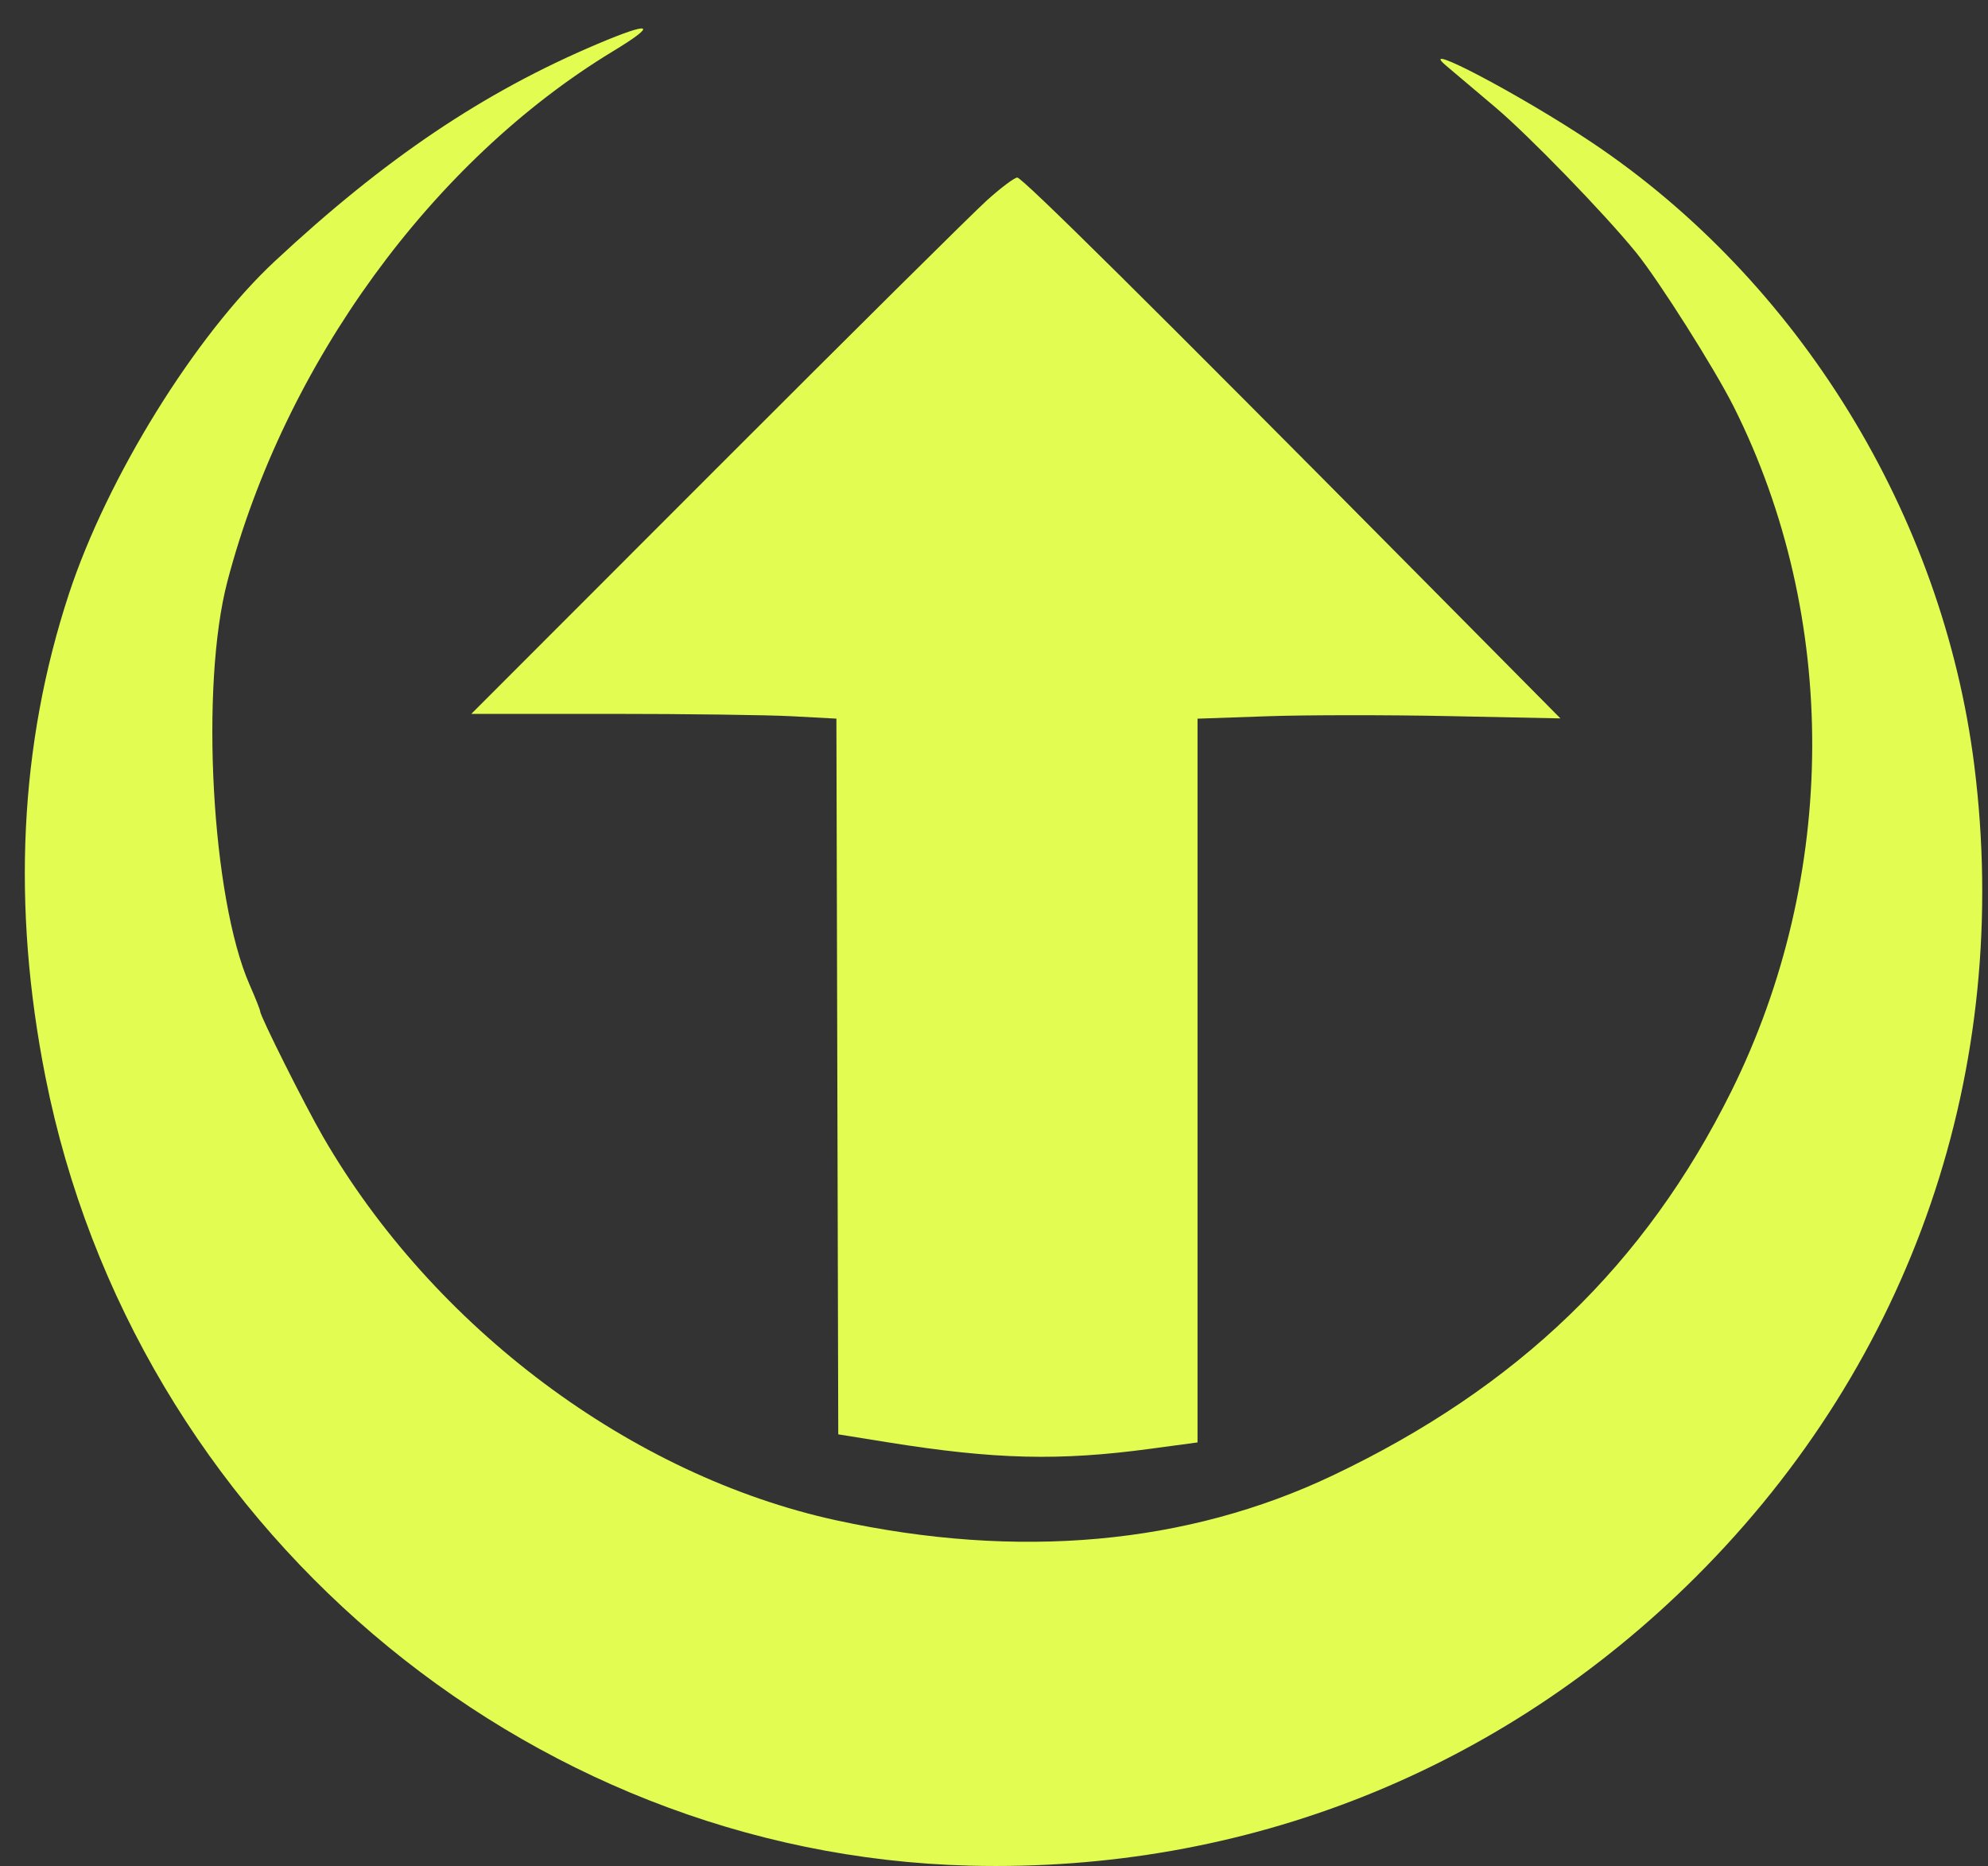
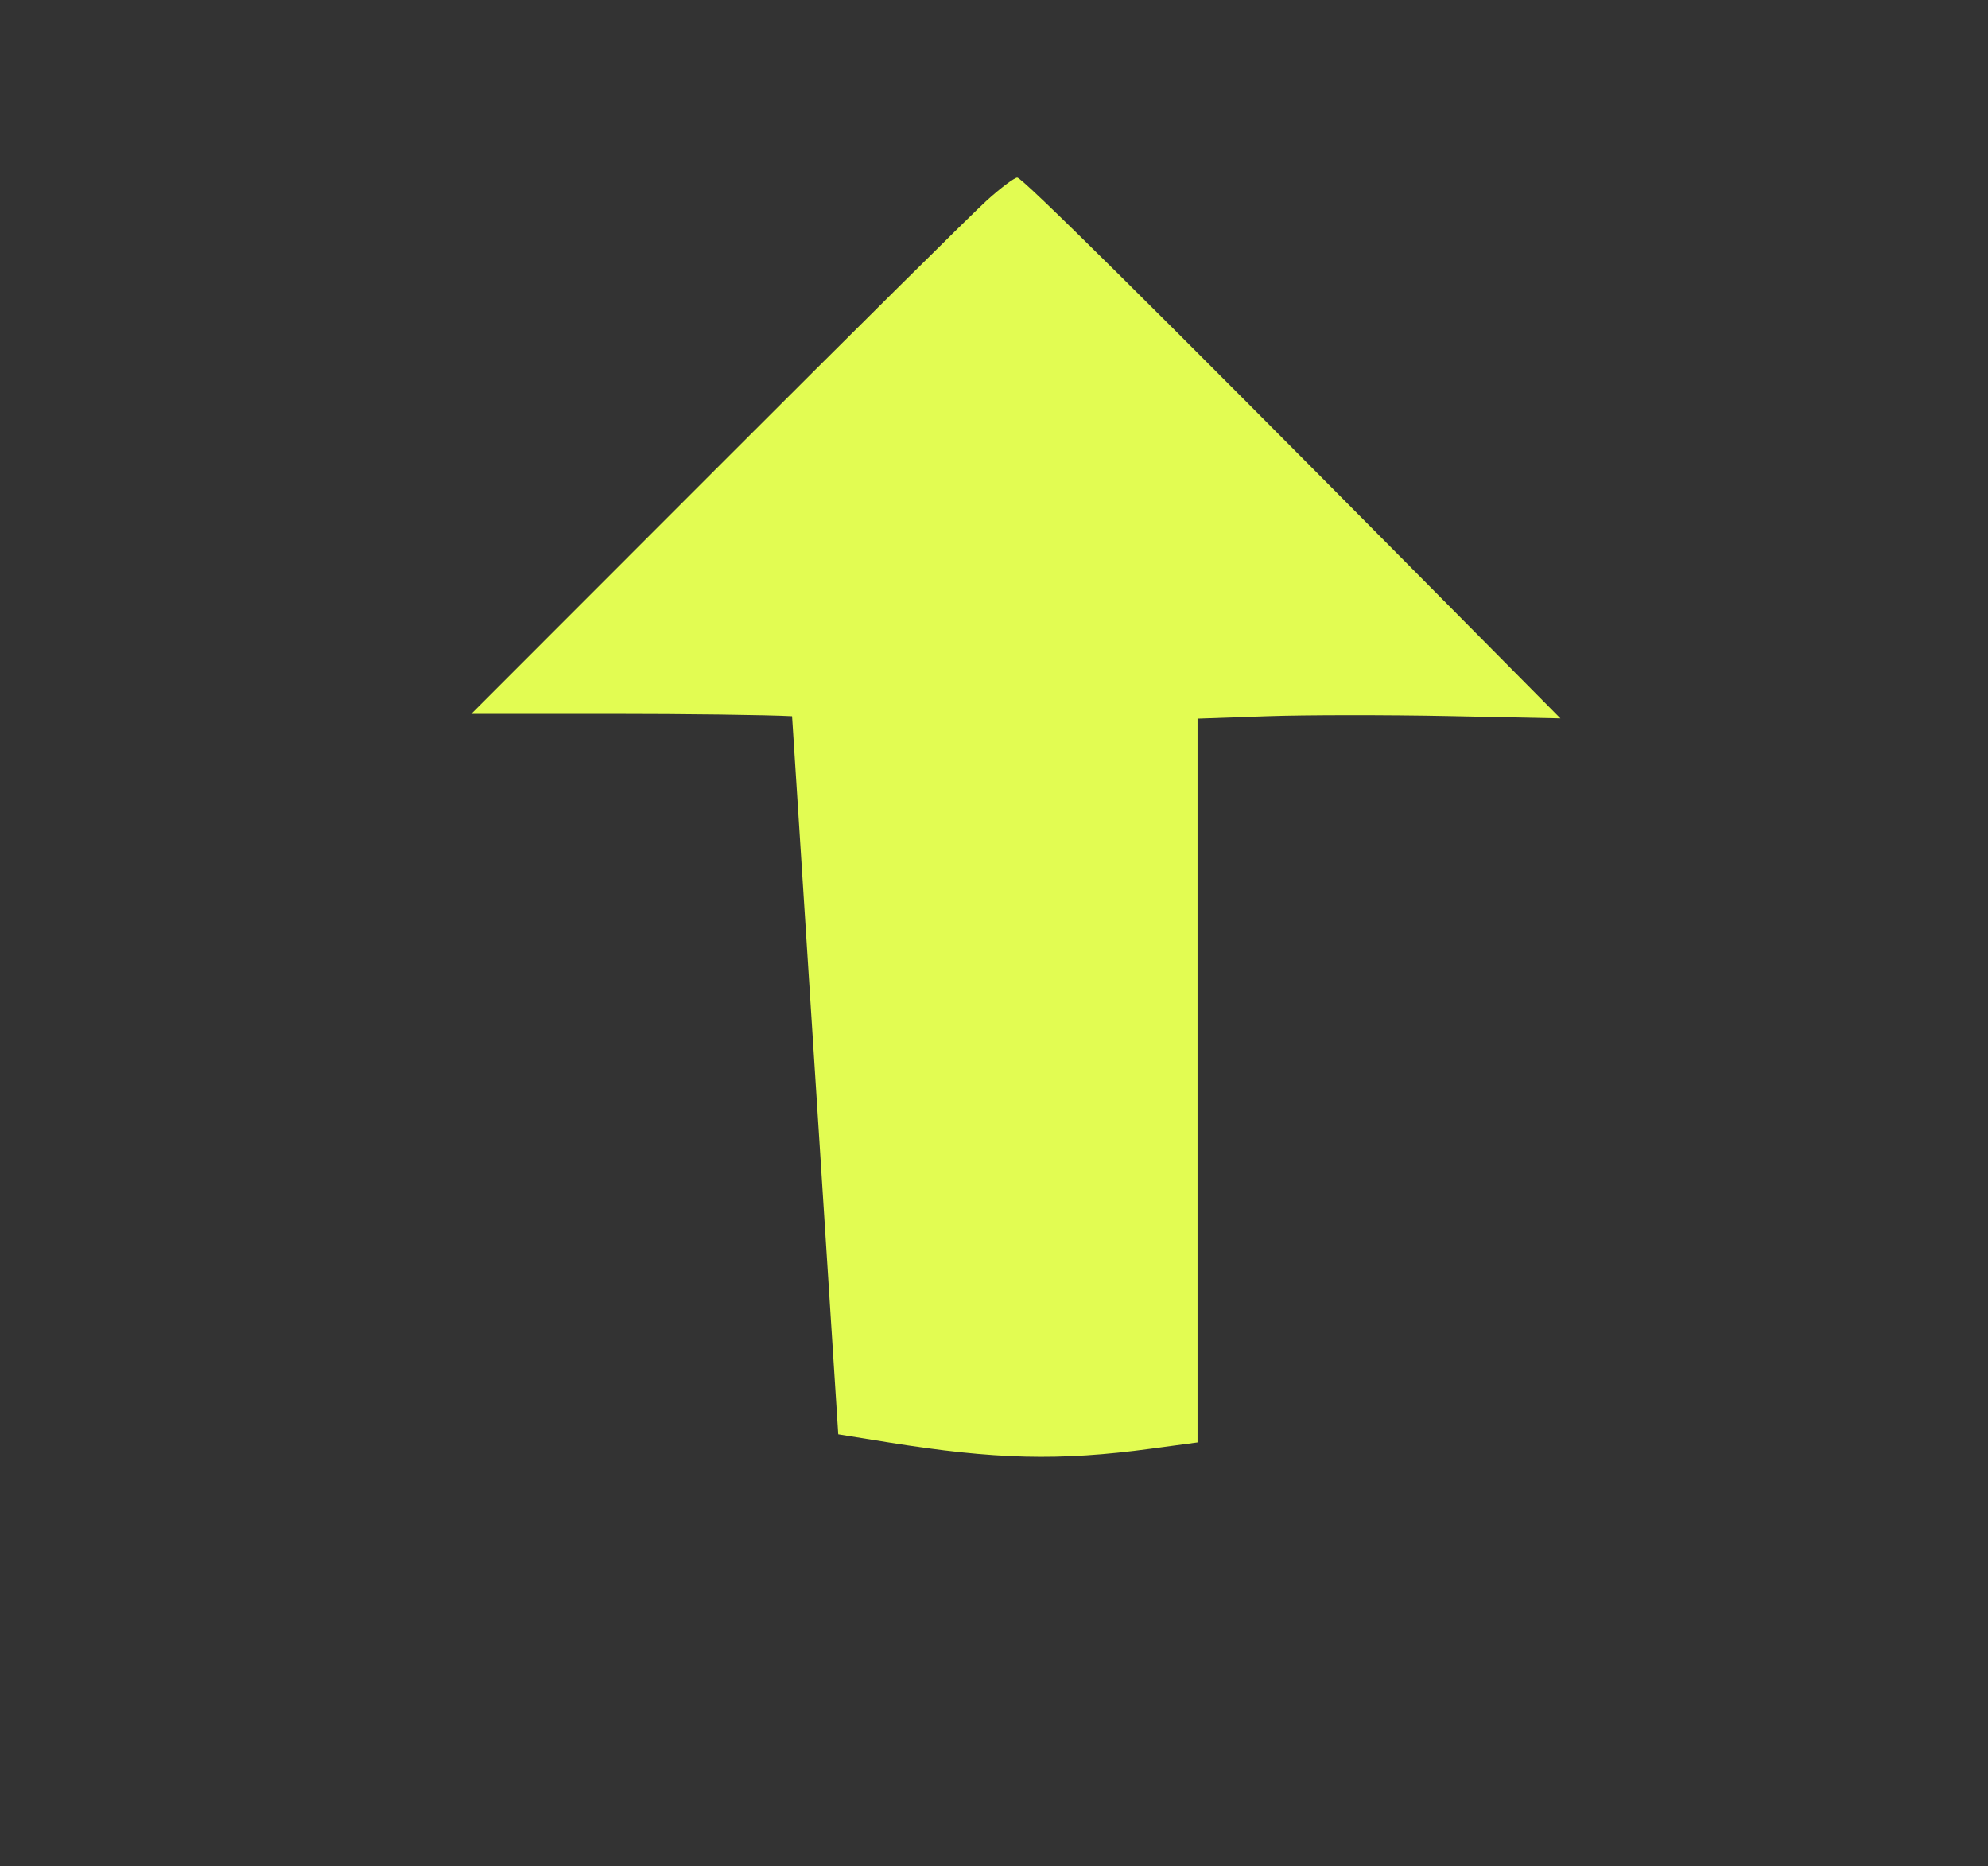
<svg xmlns="http://www.w3.org/2000/svg" width="65" height="61" viewBox="0 0 65 61" fill="none">
  <rect x="0" y="0" width="65" height="61" fill="#333333" stroke="none" />
-   <path d="M8.986 8.538C12.591 5.178 15.809 3.013 19.537 1.436C21.324 0.681 21.523 0.778 20.036 1.679C14.128 5.262 9.304 11.895 7.435 19.005C6.538 22.419 6.918 29.355 8.157 32.18C8.349 32.617 8.506 33.012 8.506 33.058C8.506 33.214 9.963 36.121 10.555 37.145C14.163 43.394 20.642 48.237 27.343 49.696C33.294 50.991 38.817 50.492 43.577 48.229C49.628 45.352 53.797 41.333 56.61 35.667C60.104 28.627 60.135 20.178 56.692 13.306C56.067 12.059 54.233 9.163 53.49 8.249C52.45 6.971 49.984 4.428 48.886 3.502C48.171 2.899 47.447 2.287 47.276 2.141C46.275 1.289 49.736 3.113 52.034 4.648C58.817 9.181 63.519 16.829 64.55 25.006C65.802 34.943 62.529 44.485 55.447 51.546C49.093 57.881 40.722 61.21 31.716 60.985C17.093 60.619 4.37 49.767 1.485 35.201C0.378 29.613 0.636 24.33 2.254 19.412C3.506 15.607 6.379 10.967 8.986 8.538Z" fill="#E2FC52" />
-   <path d="M23.436 15.304C27.851 10.887 31.83 6.942 32.28 6.538C32.729 6.135 33.17 5.804 33.261 5.804C33.425 5.804 37.582 9.921 46.31 18.729L51.02 23.483L47.362 23.408C45.35 23.367 42.68 23.369 41.429 23.413L39.155 23.492V47.15L37.634 47.355C34.635 47.761 32.534 47.709 29.018 47.145L27.408 46.886L27.347 23.491L25.898 23.413C25.101 23.37 22.415 23.335 19.929 23.335H15.41L23.436 15.304Z" fill="#E2FC52" />
+   <path d="M23.436 15.304C27.851 10.887 31.83 6.942 32.28 6.538C32.729 6.135 33.17 5.804 33.261 5.804C33.425 5.804 37.582 9.921 46.31 18.729L51.02 23.483L47.362 23.408C45.35 23.367 42.68 23.369 41.429 23.413L39.155 23.492V47.15L37.634 47.355C34.635 47.761 32.534 47.709 29.018 47.145L27.408 46.886L25.898 23.413C25.101 23.37 22.415 23.335 19.929 23.335H15.41L23.436 15.304Z" fill="#E2FC52" />
</svg>